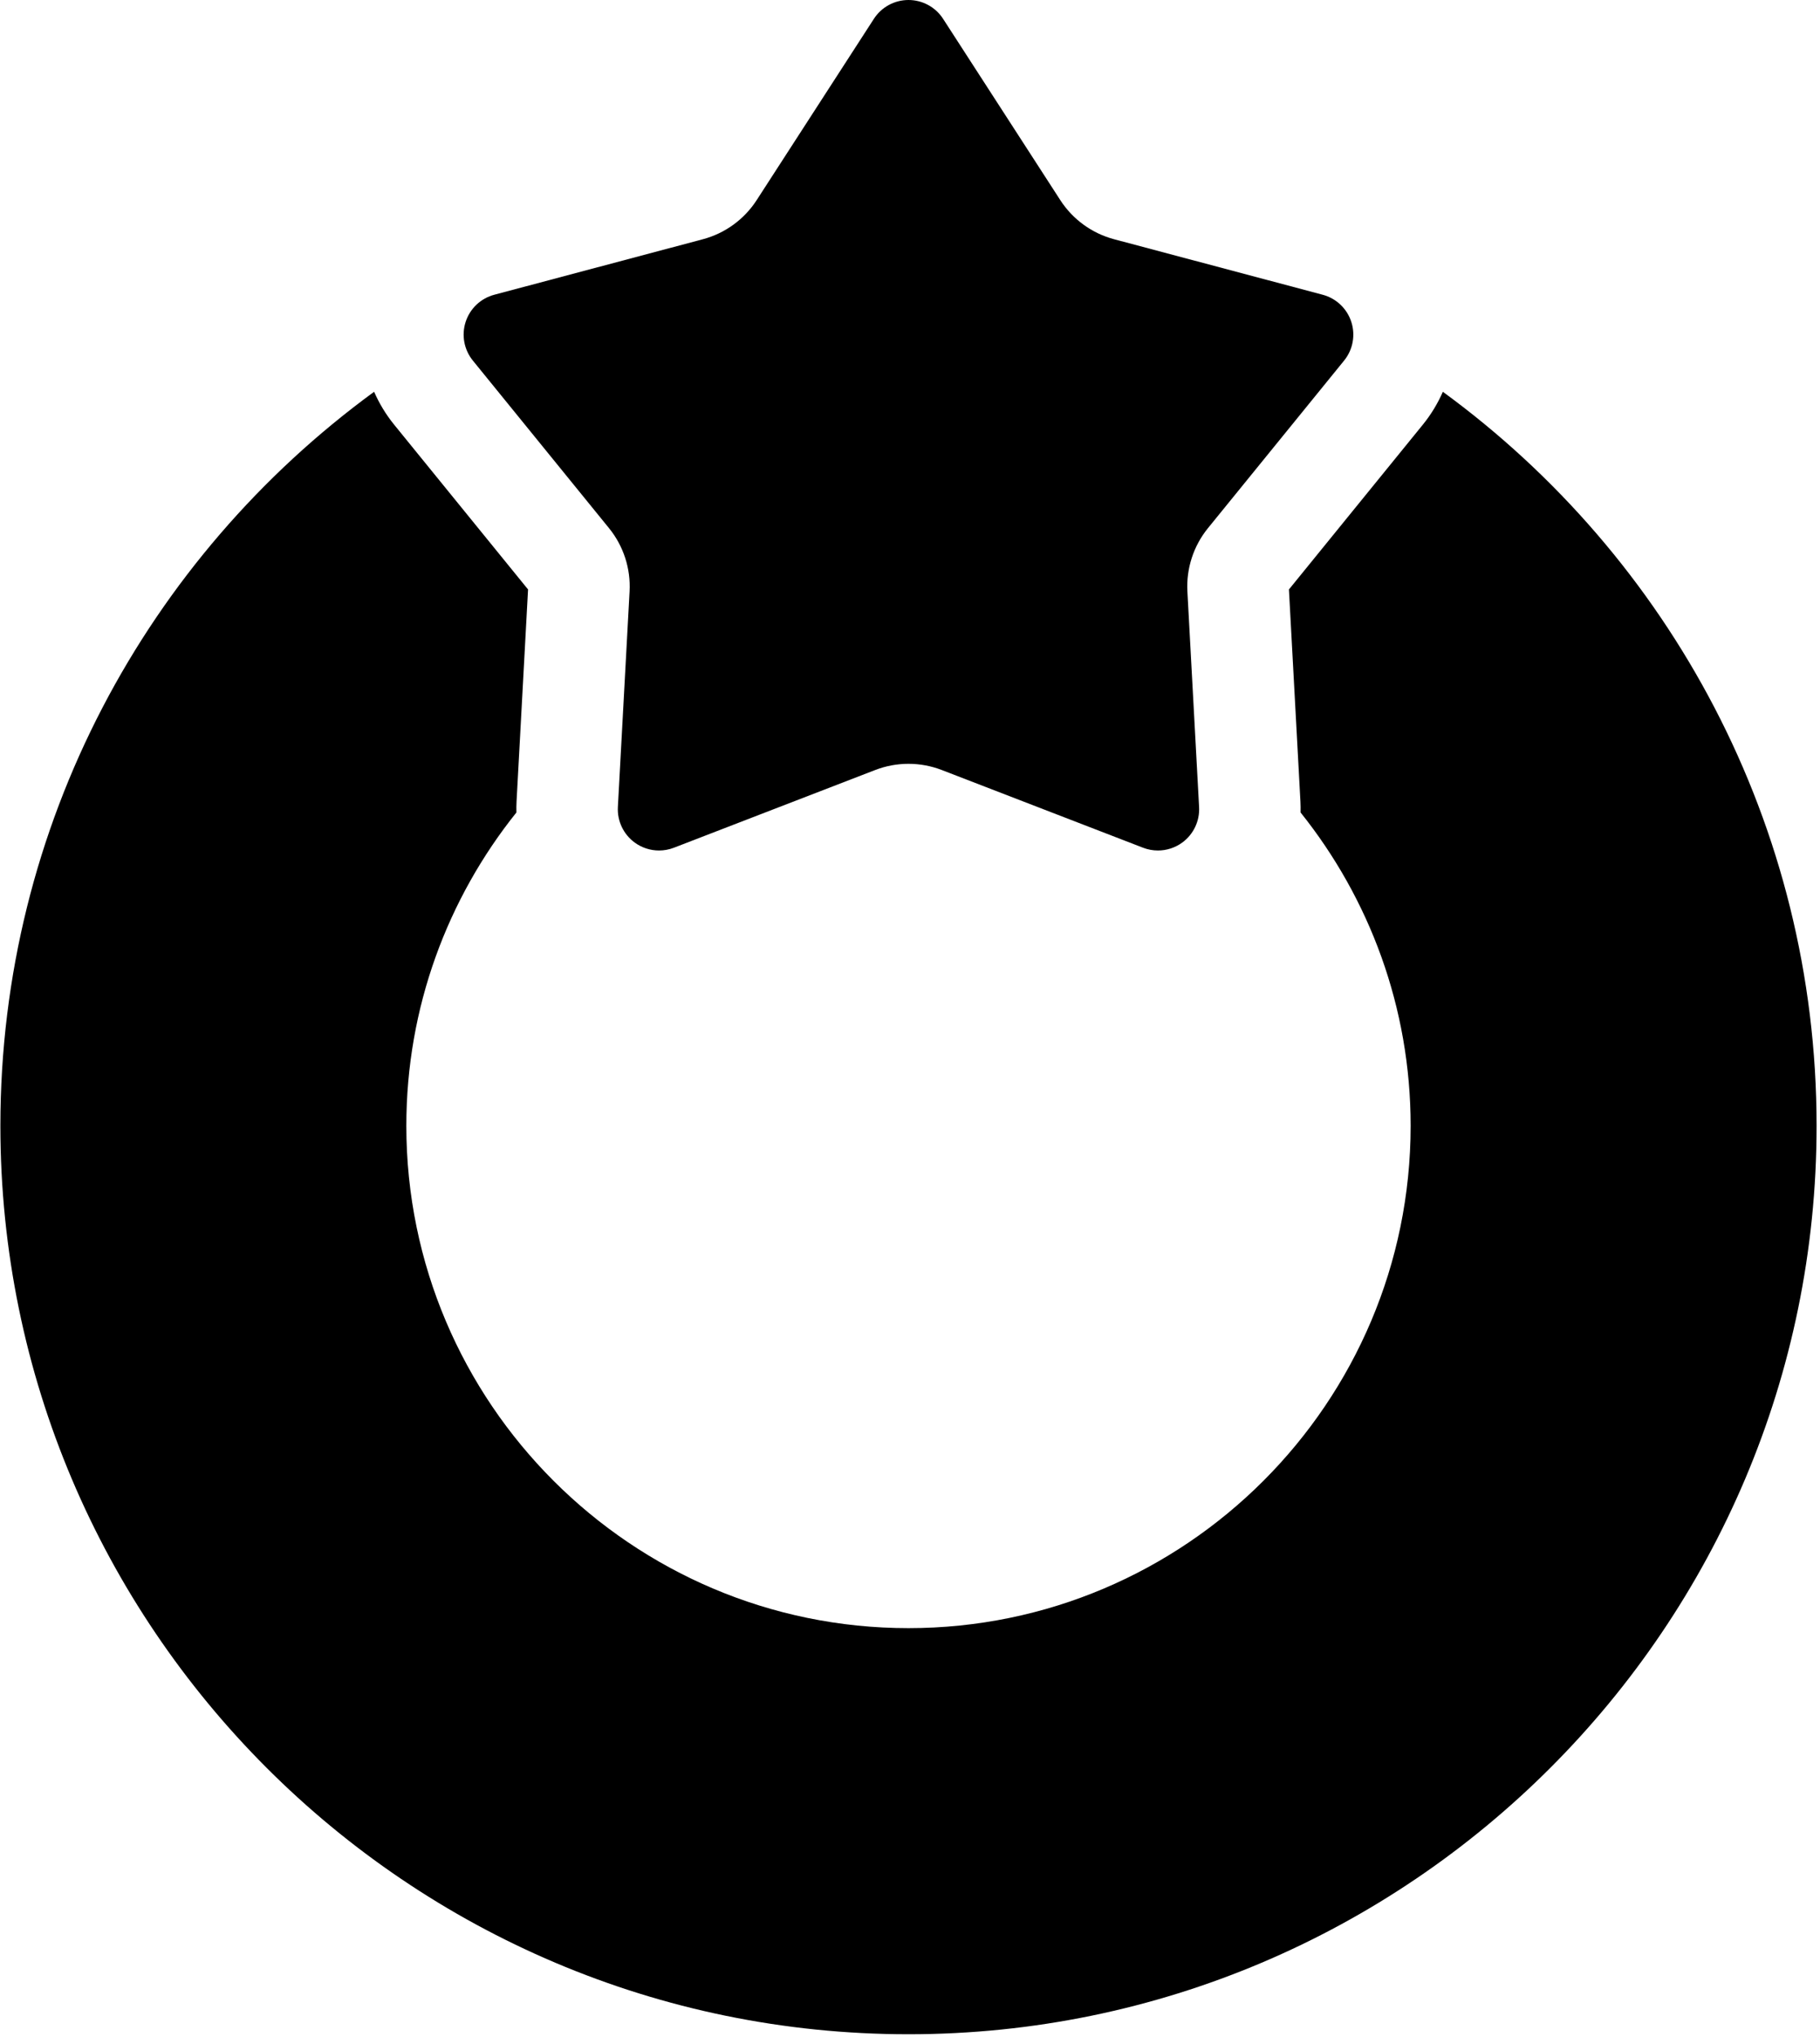
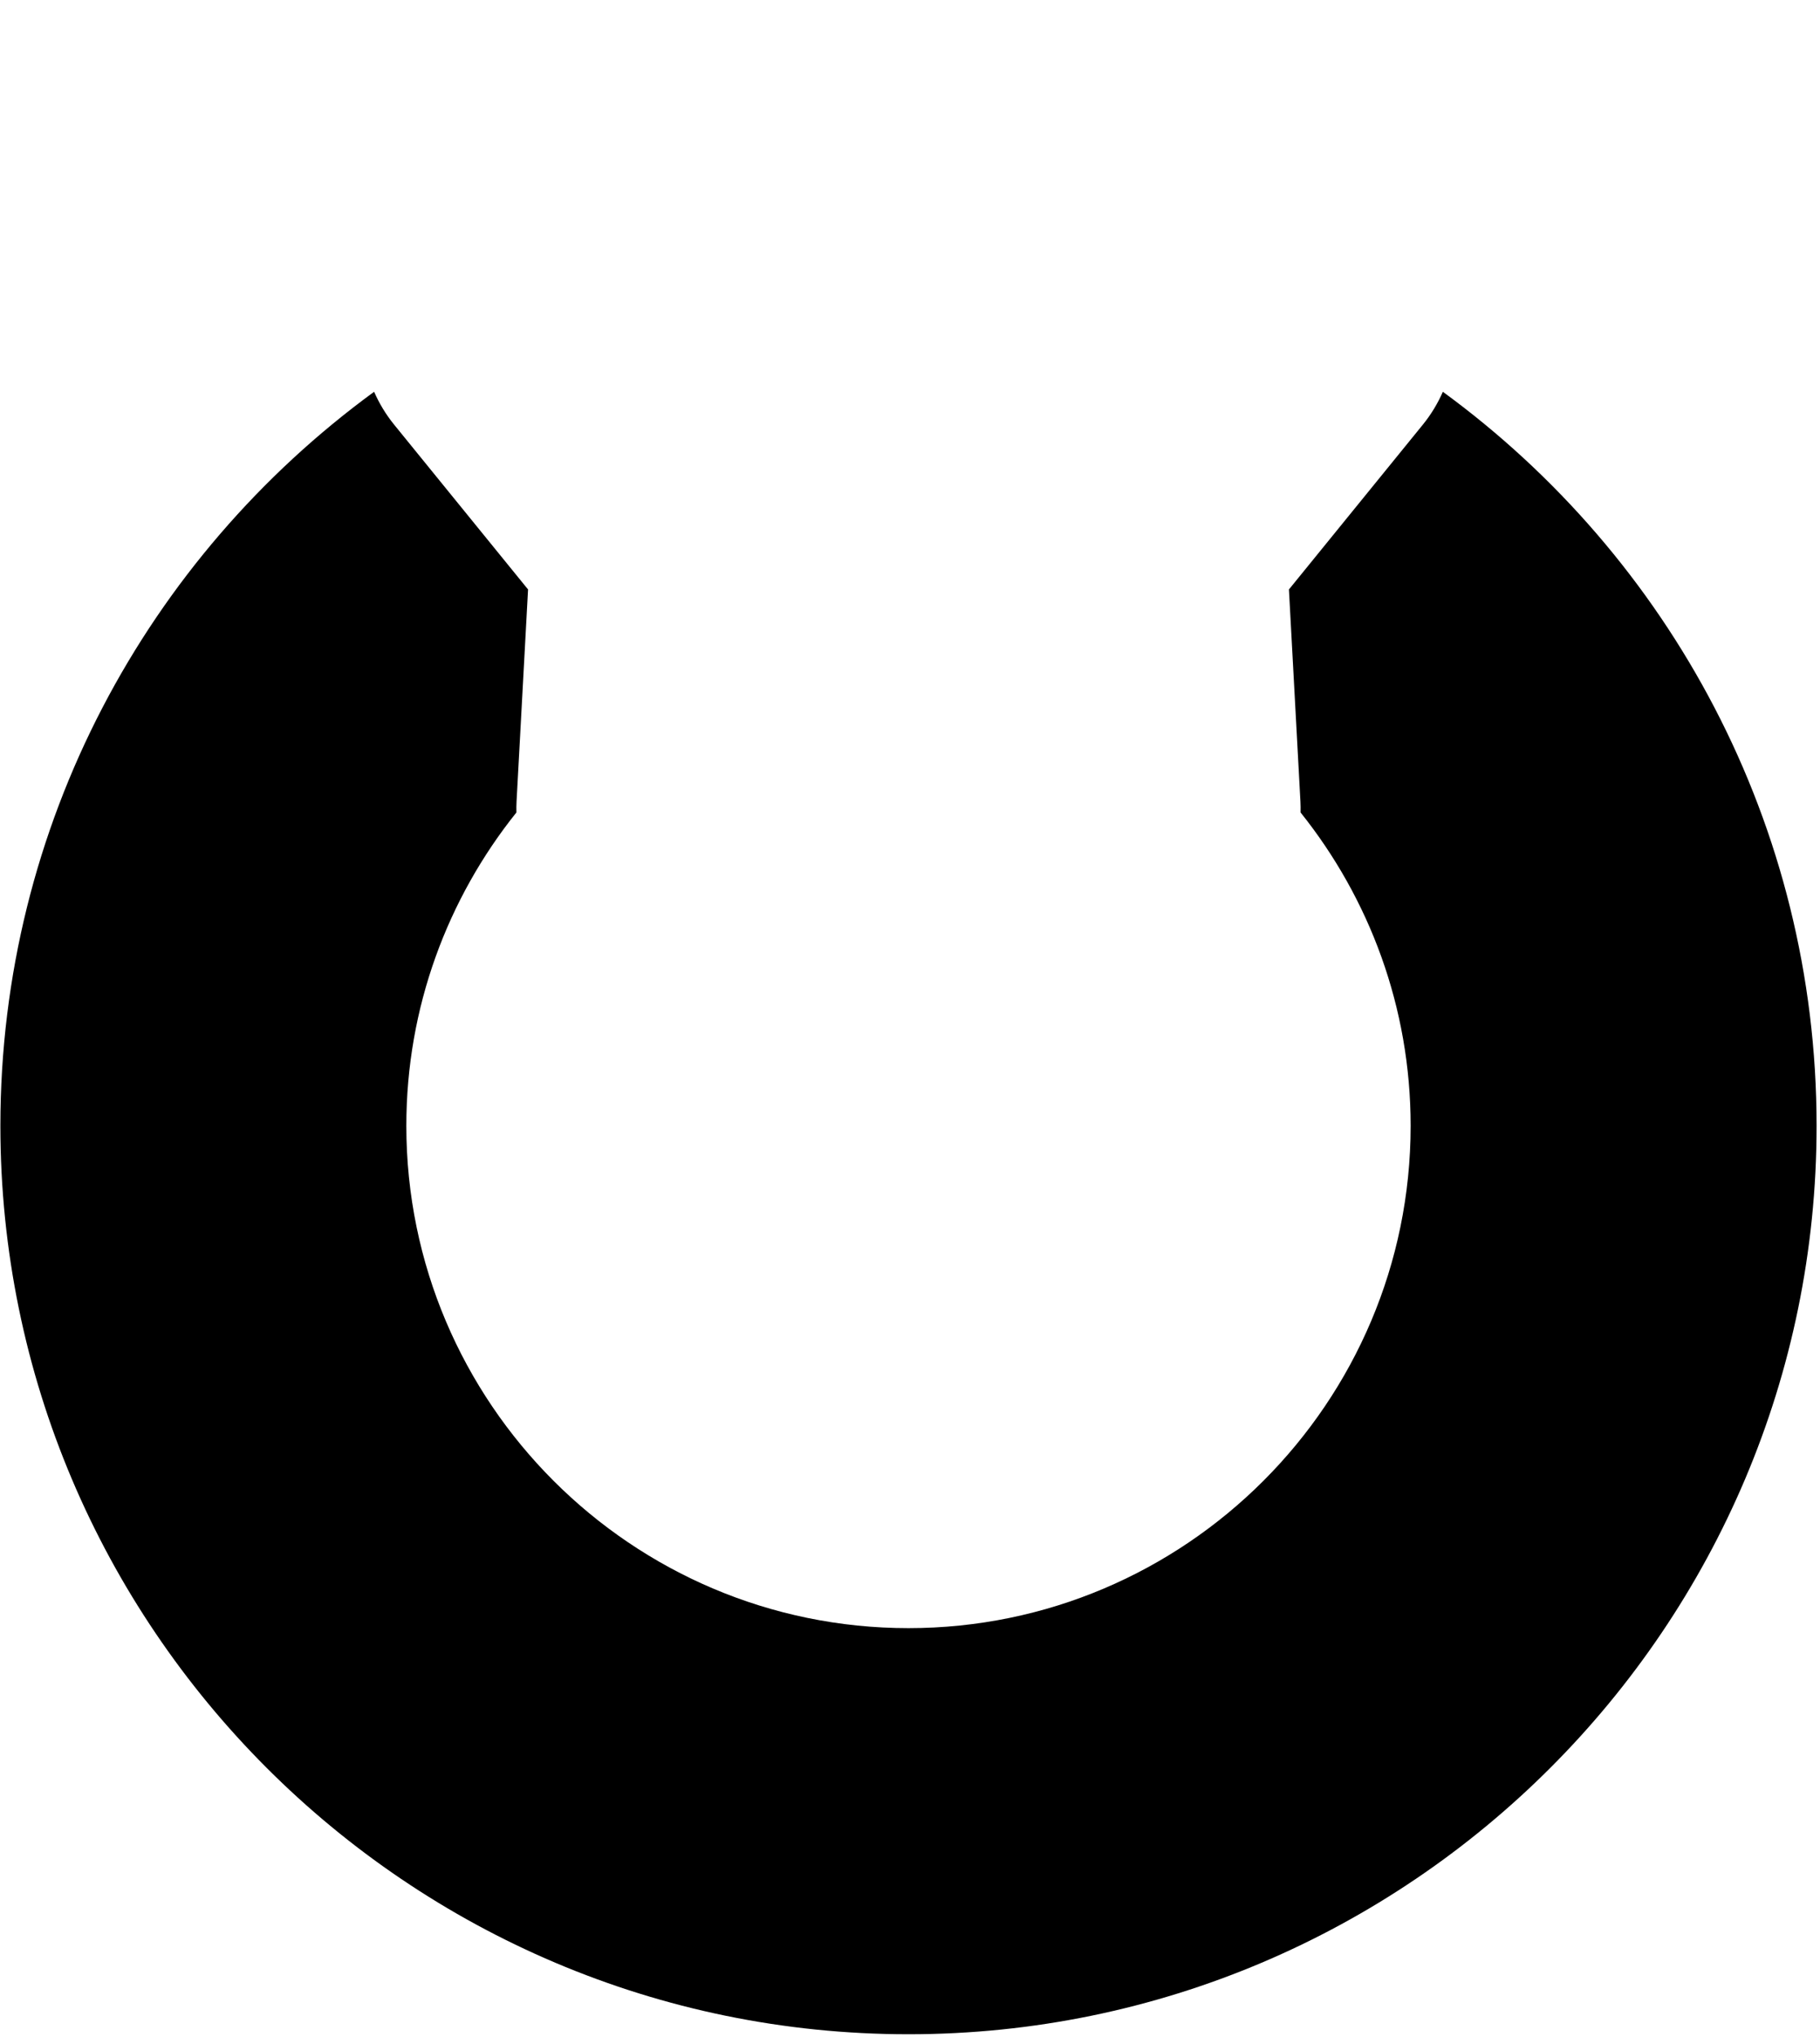
<svg xmlns="http://www.w3.org/2000/svg" width="269" height="301" viewBox="0 0 269 301" fill="none">
  <path d="M213.258 57.884C212.503 59.603 211.52 61.238 210.301 62.738L190.507 87.09L192.207 118.43C192.236 118.97 192.238 119.506 192.227 120.04C202.394 132.742 208.495 148.834 208.495 166.331C208.495 207.256 175.201 240.55 134.276 240.55C93.352 240.55 60.057 207.256 60.057 166.331C60.057 148.833 66.159 132.741 76.327 120.038C76.315 119.503 76.317 118.966 76.347 118.425L78.047 87.09L58.253 62.74C57.032 61.239 56.049 59.602 55.294 57.884C21.838 82.316 0.057 121.825 0.057 166.332C0.057 240.341 60.267 300.551 134.276 300.551C208.285 300.551 268.495 240.341 268.495 166.332C268.494 121.825 246.713 82.316 213.258 57.884Z" fill="black" />
-   <path d="M90.013 78.032C92.153 80.664 93.236 83.998 93.052 87.386L91.323 119.238C91.212 121.302 92.153 123.281 93.825 124.495C94.882 125.263 96.138 125.658 97.406 125.658C98.145 125.658 98.888 125.524 99.598 125.25L129.359 113.765C130.941 113.155 132.609 112.85 134.276 112.85C135.943 112.85 137.611 113.155 139.193 113.765L168.953 125.25C169.663 125.524 170.406 125.658 171.145 125.658C172.414 125.658 173.67 125.262 174.726 124.495C176.398 123.281 177.339 121.302 177.228 119.238L175.5 87.385C175.316 83.998 176.399 80.664 178.539 78.032L198.659 53.277C199.963 51.673 200.364 49.518 199.725 47.552C199.086 45.587 197.495 44.079 195.498 43.548L164.67 35.348C161.392 34.477 158.556 32.415 156.714 29.568L139.391 2.783C138.269 1.048 136.343 0 134.276 0C132.21 0 130.284 1.048 129.162 2.783L111.837 29.568C109.995 32.416 107.159 34.477 103.881 35.348L73.053 43.548C71.056 44.079 69.464 45.587 68.825 47.552C68.186 49.518 68.588 51.673 69.891 53.277L90.013 78.032Z" fill="black" />
</svg>